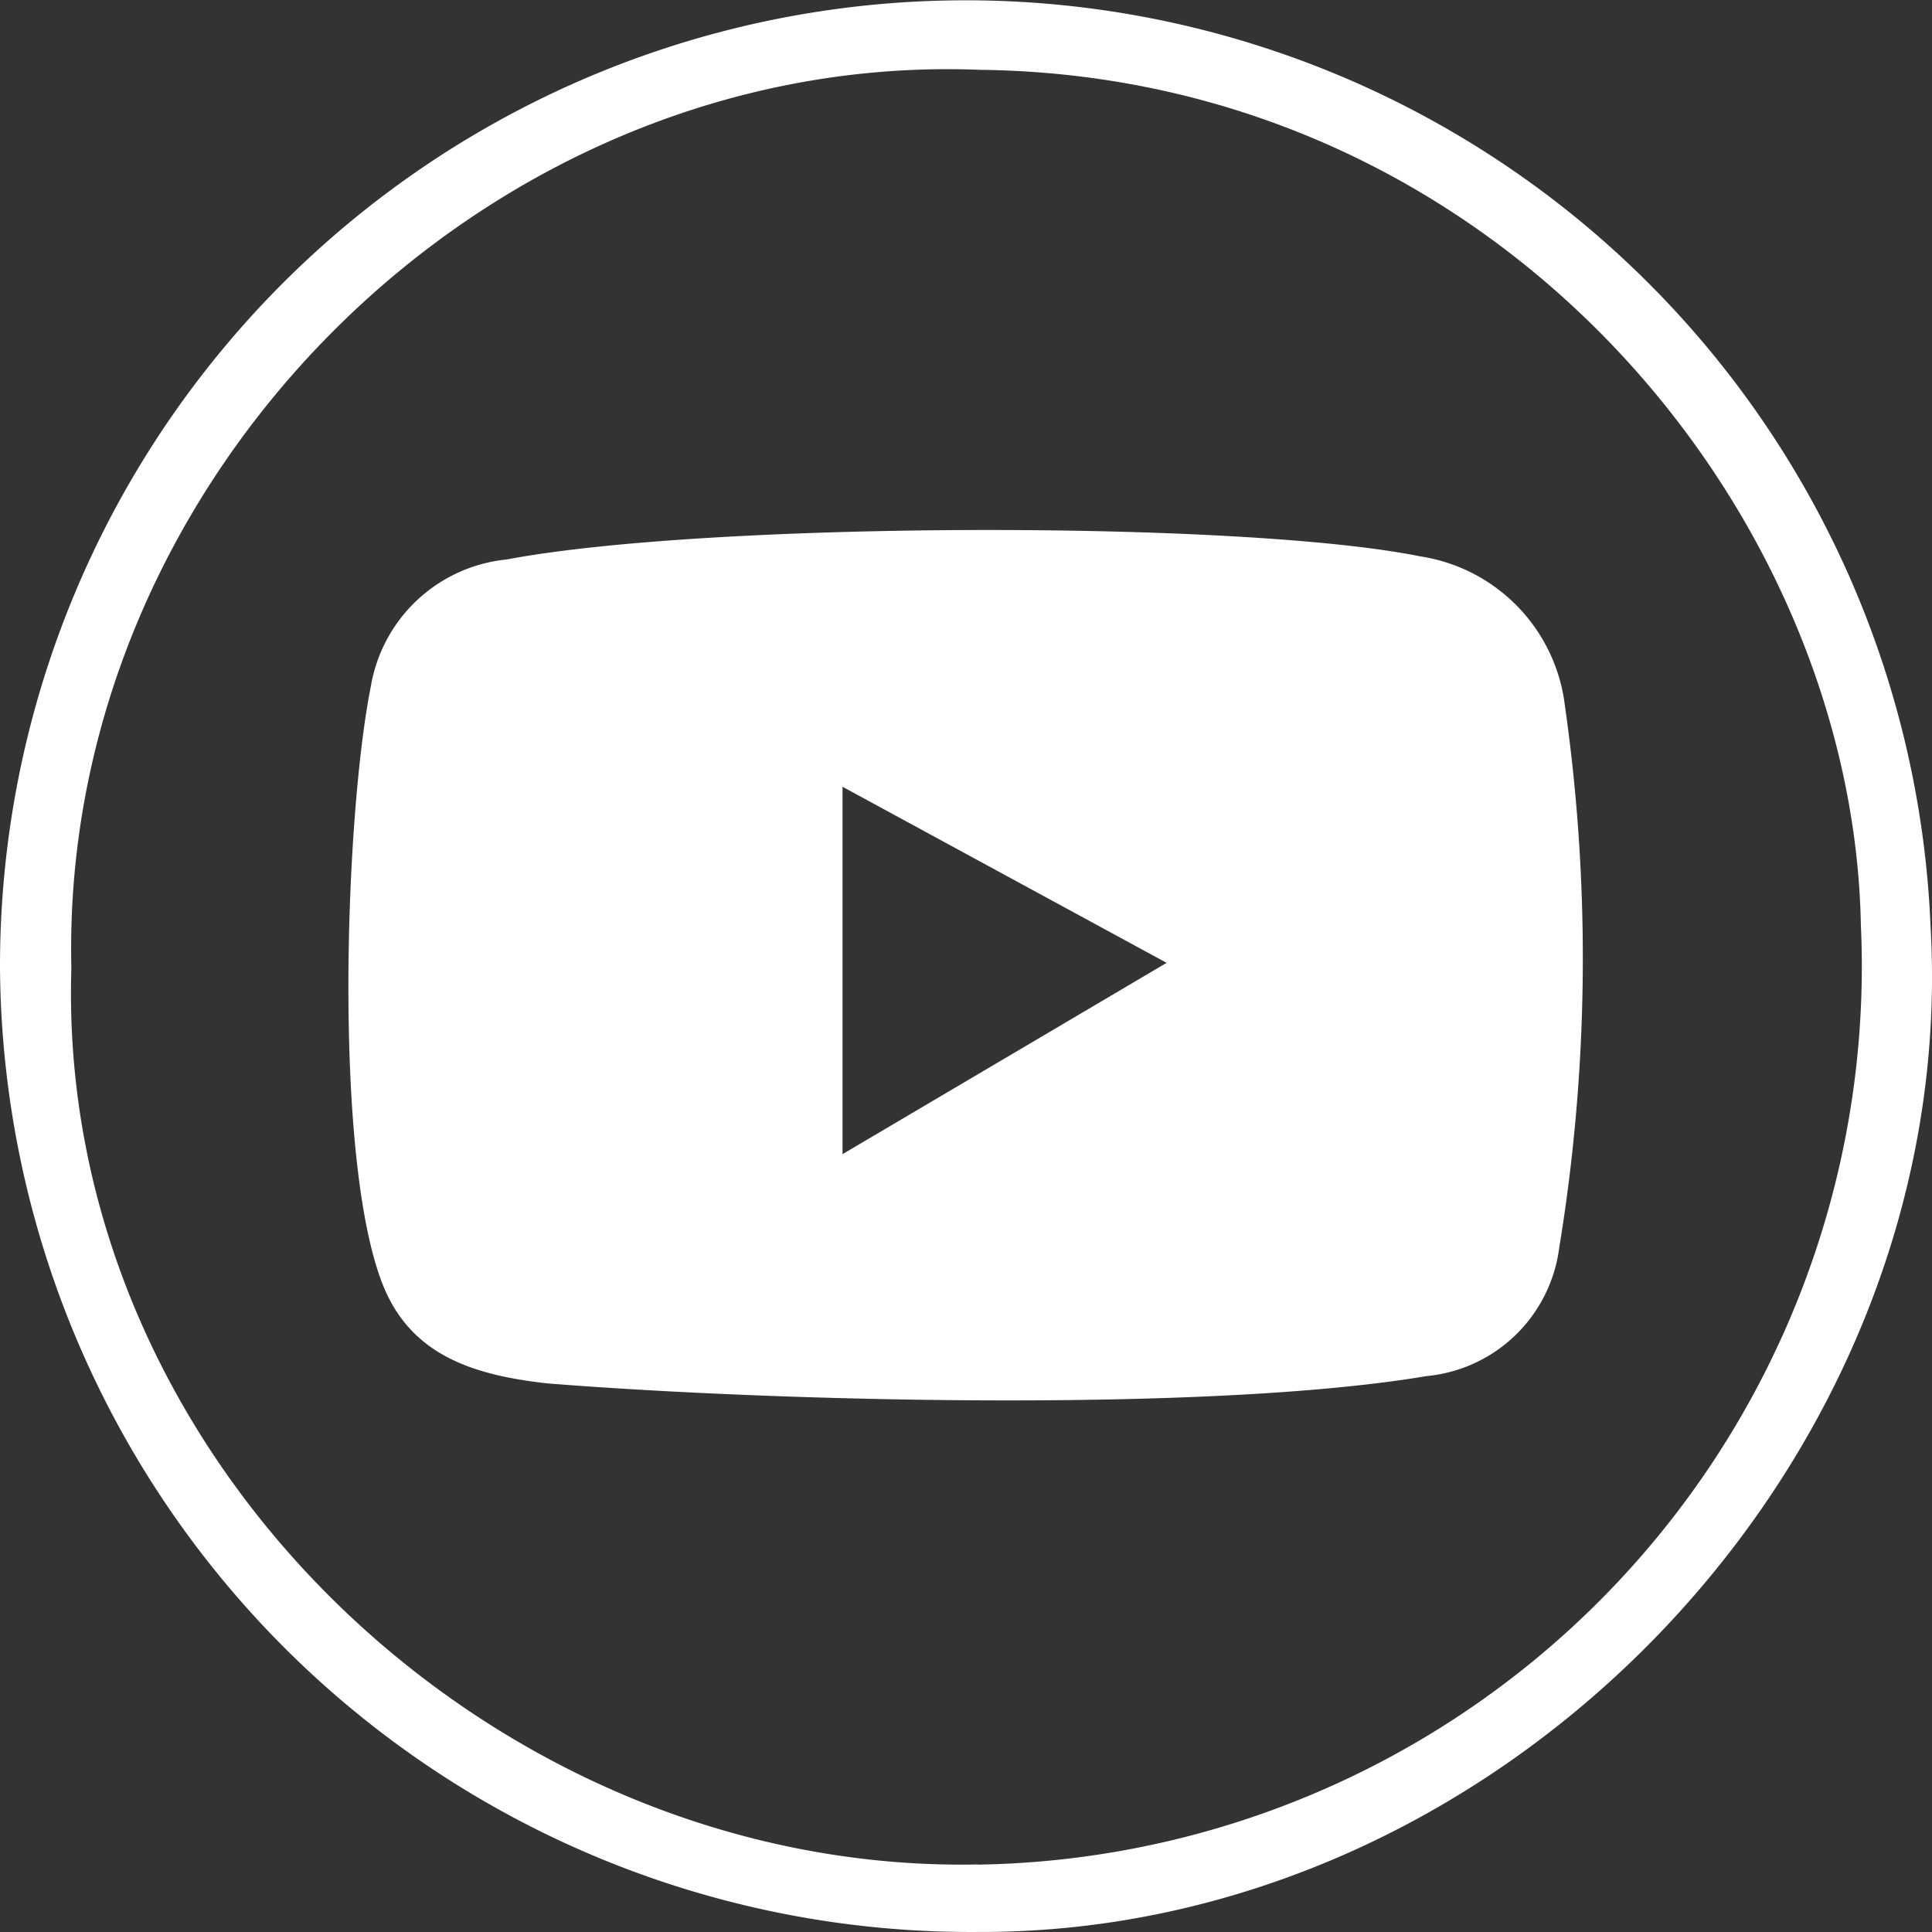
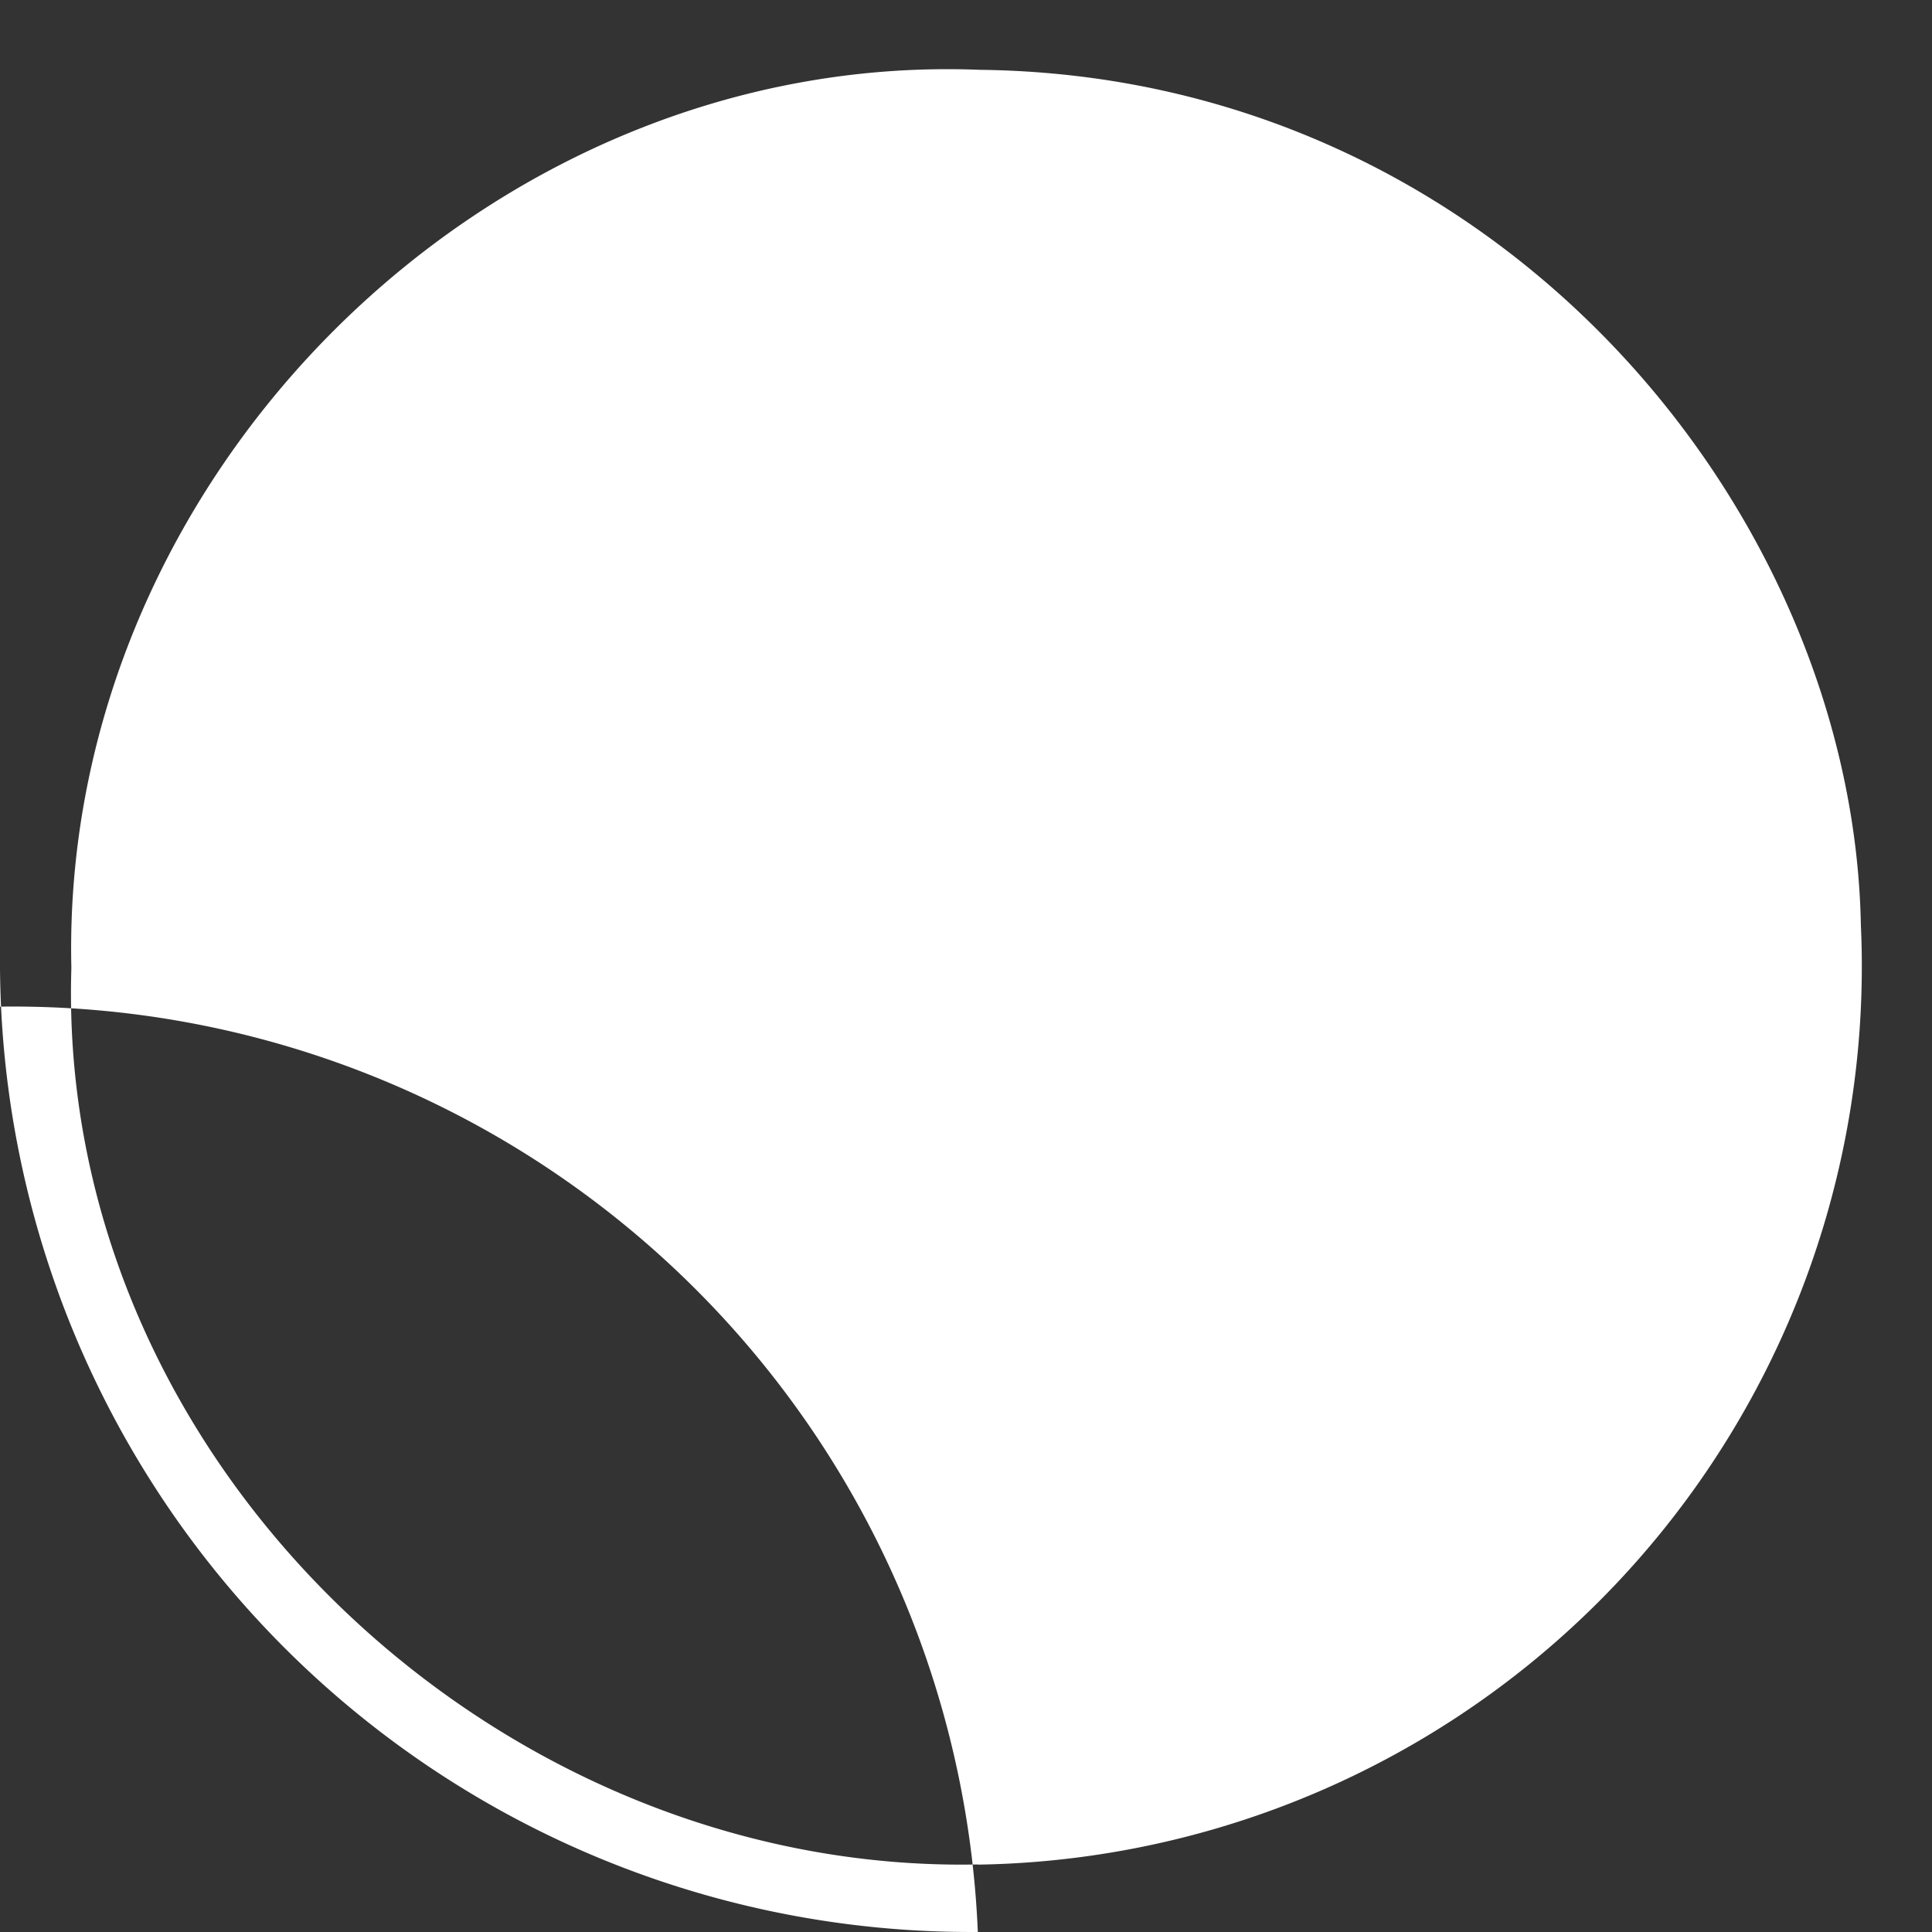
<svg xmlns="http://www.w3.org/2000/svg" id="Grupo_371" data-name="Grupo 371" width="55.064" height="55.064" viewBox="0 0 55.064 55.064">
  <rect x="0" y="0" width="55.064" height="55.064" fill="#333333" stroke="none" />
-   <path id="Trazado_270" data-name="Trazado 270" d="M748.952,53.139c-13.742.275-26.275-11.508-25.835-25.549-.33-14.041,11.928-26.155,25.89-25.6,14.732.165,24.9,12.554,25.113,24.386a25.6,25.6,0,0,1-25.168,26.768M721.083,27.59a27.67,27.67,0,0,0,27.869,27.473c15.061.058,28.034-13.542,27.153-28.679a27.523,27.523,0,0,0-55.022,1.206" transform="translate(-721.083 0)" fill="#fff" />
-   <path id="Trazado_271" data-name="Trazado 271" d="M770.841,72.07c0-3.341,0-7.212,0-10.471l9.236,5.018c-.242.146-9.1,5.371-9.235,5.452m-9.575-16.948a4.364,4.364,0,0,0-3.869,3.613c-.74,3.695-1.08,13.476.34,17.055.8,2.015,2.579,2.576,4.669,2.812,6.281.507,18.771.858,25.086-.207a4.209,4.209,0,0,0,3.773-3.649,50.954,50.954,0,0,0,.163-15.46,4.895,4.895,0,0,0-4.117-4.252c-5.122-1.039-20.339-.995-26.044.088" transform="translate(-746.828 -39.175)" fill="#fff" fill-rule="evenodd" />
+   <path id="Trazado_270" data-name="Trazado 270" d="M748.952,53.139c-13.742.275-26.275-11.508-25.835-25.549-.33-14.041,11.928-26.155,25.89-25.6,14.732.165,24.9,12.554,25.113,24.386a25.6,25.6,0,0,1-25.168,26.768M721.083,27.59a27.67,27.67,0,0,0,27.869,27.473a27.523,27.523,0,0,0-55.022,1.206" transform="translate(-721.083 0)" fill="#fff" />
</svg>